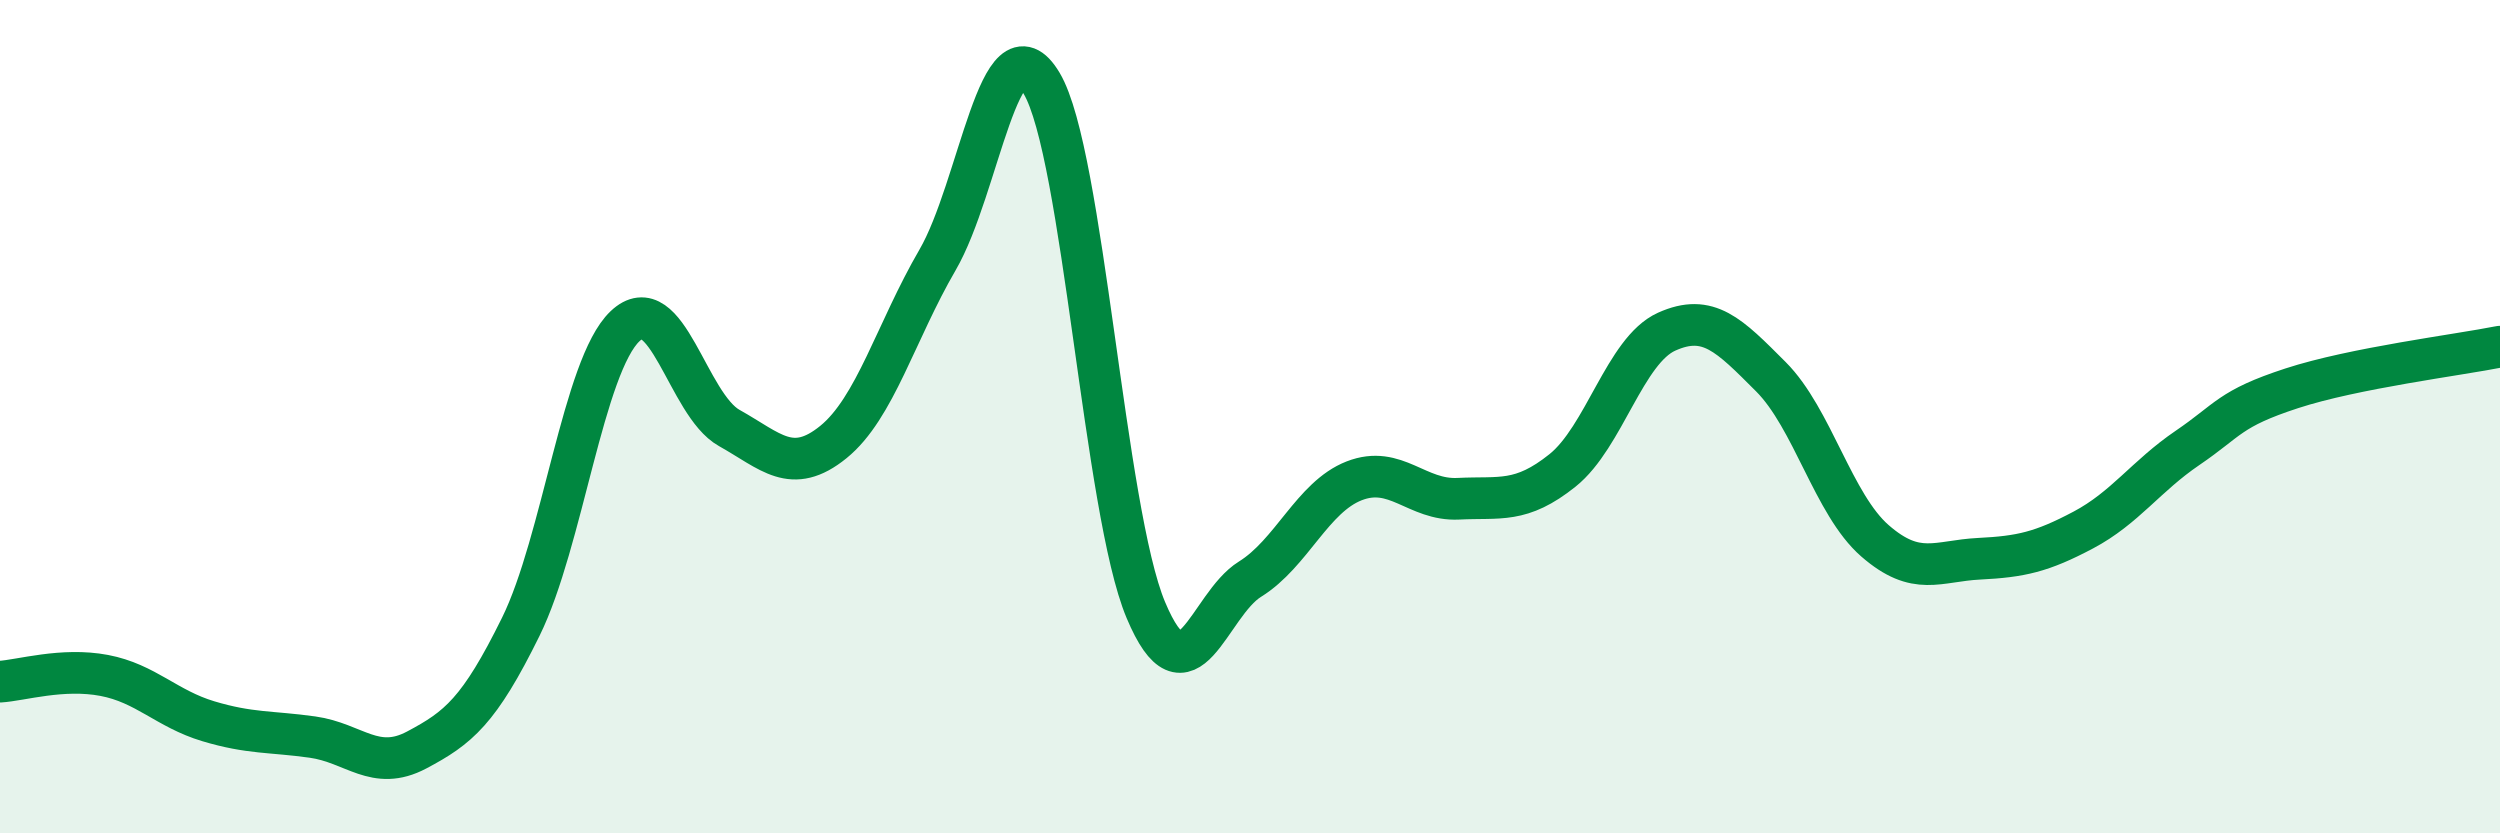
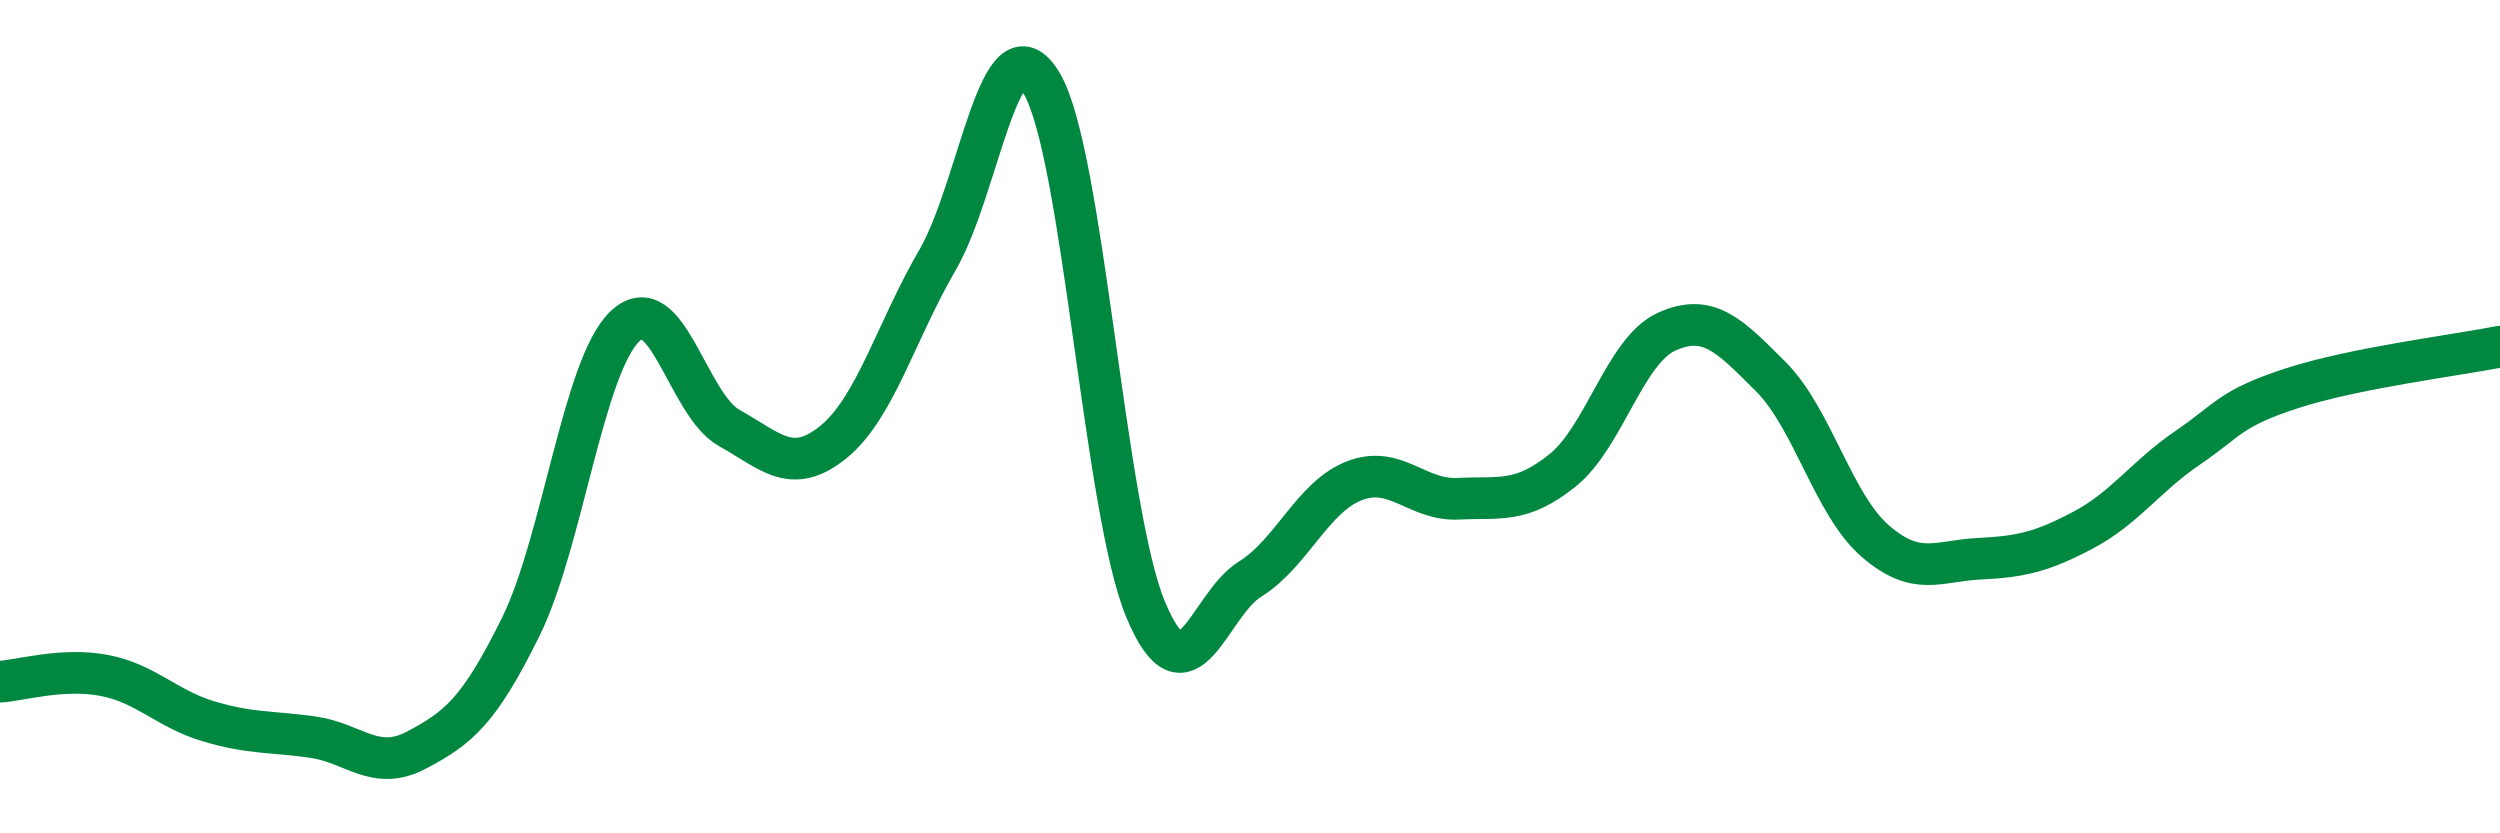
<svg xmlns="http://www.w3.org/2000/svg" width="60" height="20" viewBox="0 0 60 20">
-   <path d="M 0,16.36 C 0.5,16.33 1.5,16.02 2.5,16.21 C 3.5,16.4 4,17.01 5,17.31 C 6,17.61 6.5,17.55 7.5,17.69 C 8.5,17.83 9,18.53 10,18 C 11,17.47 11.5,17.07 12.5,15.04 C 13.5,13.01 14,8.78 15,7.83 C 16,6.88 16.5,9.71 17.5,10.27 C 18.5,10.83 19,11.42 20,10.61 C 21,9.8 21.5,7.96 22.5,6.24 C 23.5,4.52 24,0.32 25,2 C 26,3.68 26.5,12.26 27.5,14.64 C 28.5,17.02 29,14.52 30,13.9 C 31,13.28 31.5,11.93 32.5,11.54 C 33.5,11.15 34,12.02 35,11.97 C 36,11.92 36.5,12.09 37.5,11.29 C 38.5,10.49 39,8.41 40,7.96 C 41,7.51 41.5,8.04 42.5,9.04 C 43.5,10.04 44,12.11 45,12.98 C 46,13.85 46.5,13.46 47.5,13.41 C 48.5,13.36 49,13.25 50,12.72 C 51,12.19 51.5,11.43 52.5,10.75 C 53.5,10.07 53.5,9.81 55,9.32 C 56.5,8.83 59,8.52 60,8.32L60 20L0 20Z" fill="#008740" opacity="0.1" stroke-linecap="round" stroke-linejoin="round" />
  <path d="M 0,16.36 C 0.5,16.33 1.5,16.02 2.5,16.21 C 3.5,16.4 4,17.01 5,17.31 C 6,17.61 6.5,17.55 7.5,17.69 C 8.5,17.83 9,18.53 10,18 C 11,17.47 11.5,17.07 12.5,15.04 C 13.5,13.01 14,8.78 15,7.83 C 16,6.88 16.5,9.71 17.5,10.27 C 18.5,10.83 19,11.42 20,10.61 C 21,9.8 21.5,7.96 22.5,6.24 C 23.5,4.52 24,0.32 25,2 C 26,3.68 26.5,12.26 27.5,14.64 C 28.5,17.02 29,14.52 30,13.9 C 31,13.28 31.5,11.93 32.5,11.54 C 33.5,11.15 34,12.02 35,11.97 C 36,11.92 36.5,12.09 37.5,11.29 C 38.5,10.49 39,8.41 40,7.96 C 41,7.51 41.5,8.04 42.5,9.04 C 43.5,10.04 44,12.11 45,12.98 C 46,13.85 46.5,13.46 47.5,13.41 C 48.5,13.36 49,13.25 50,12.72 C 51,12.19 51.5,11.43 52.5,10.75 C 53.5,10.07 53.5,9.81 55,9.32 C 56.5,8.83 59,8.52 60,8.32" stroke="#008740" stroke-width="1" fill="none" stroke-linecap="round" stroke-linejoin="round" />
</svg>